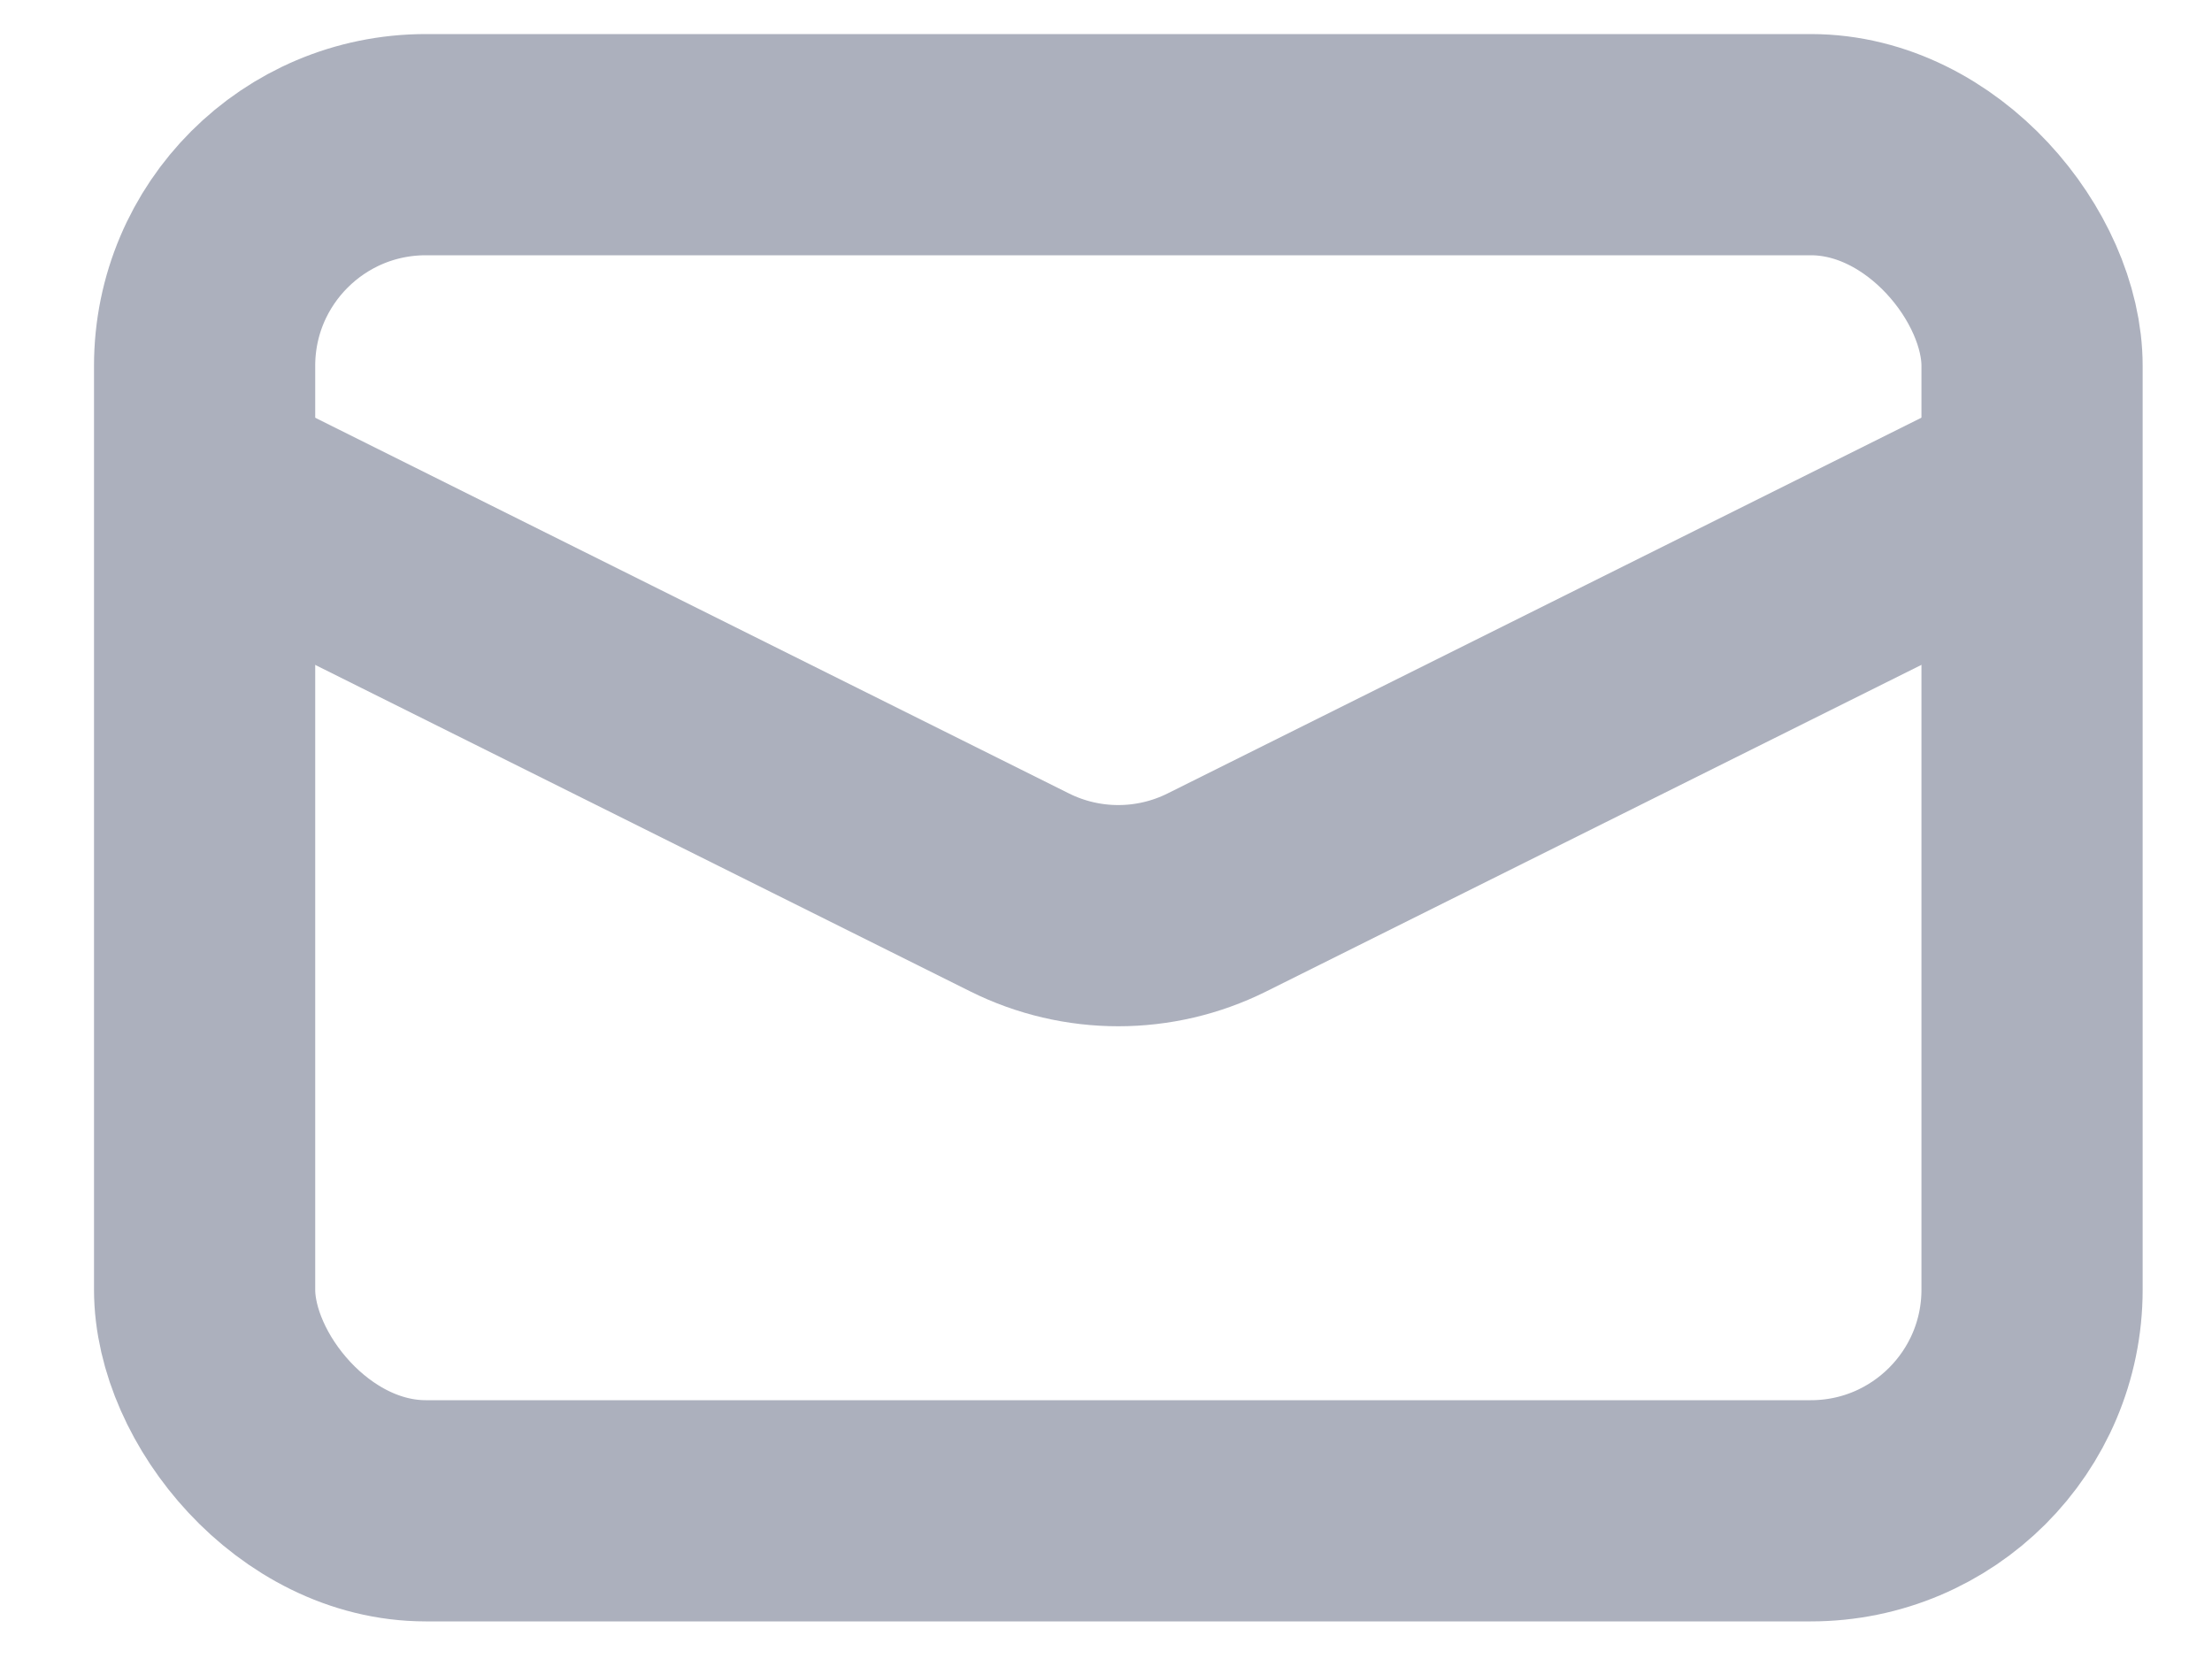
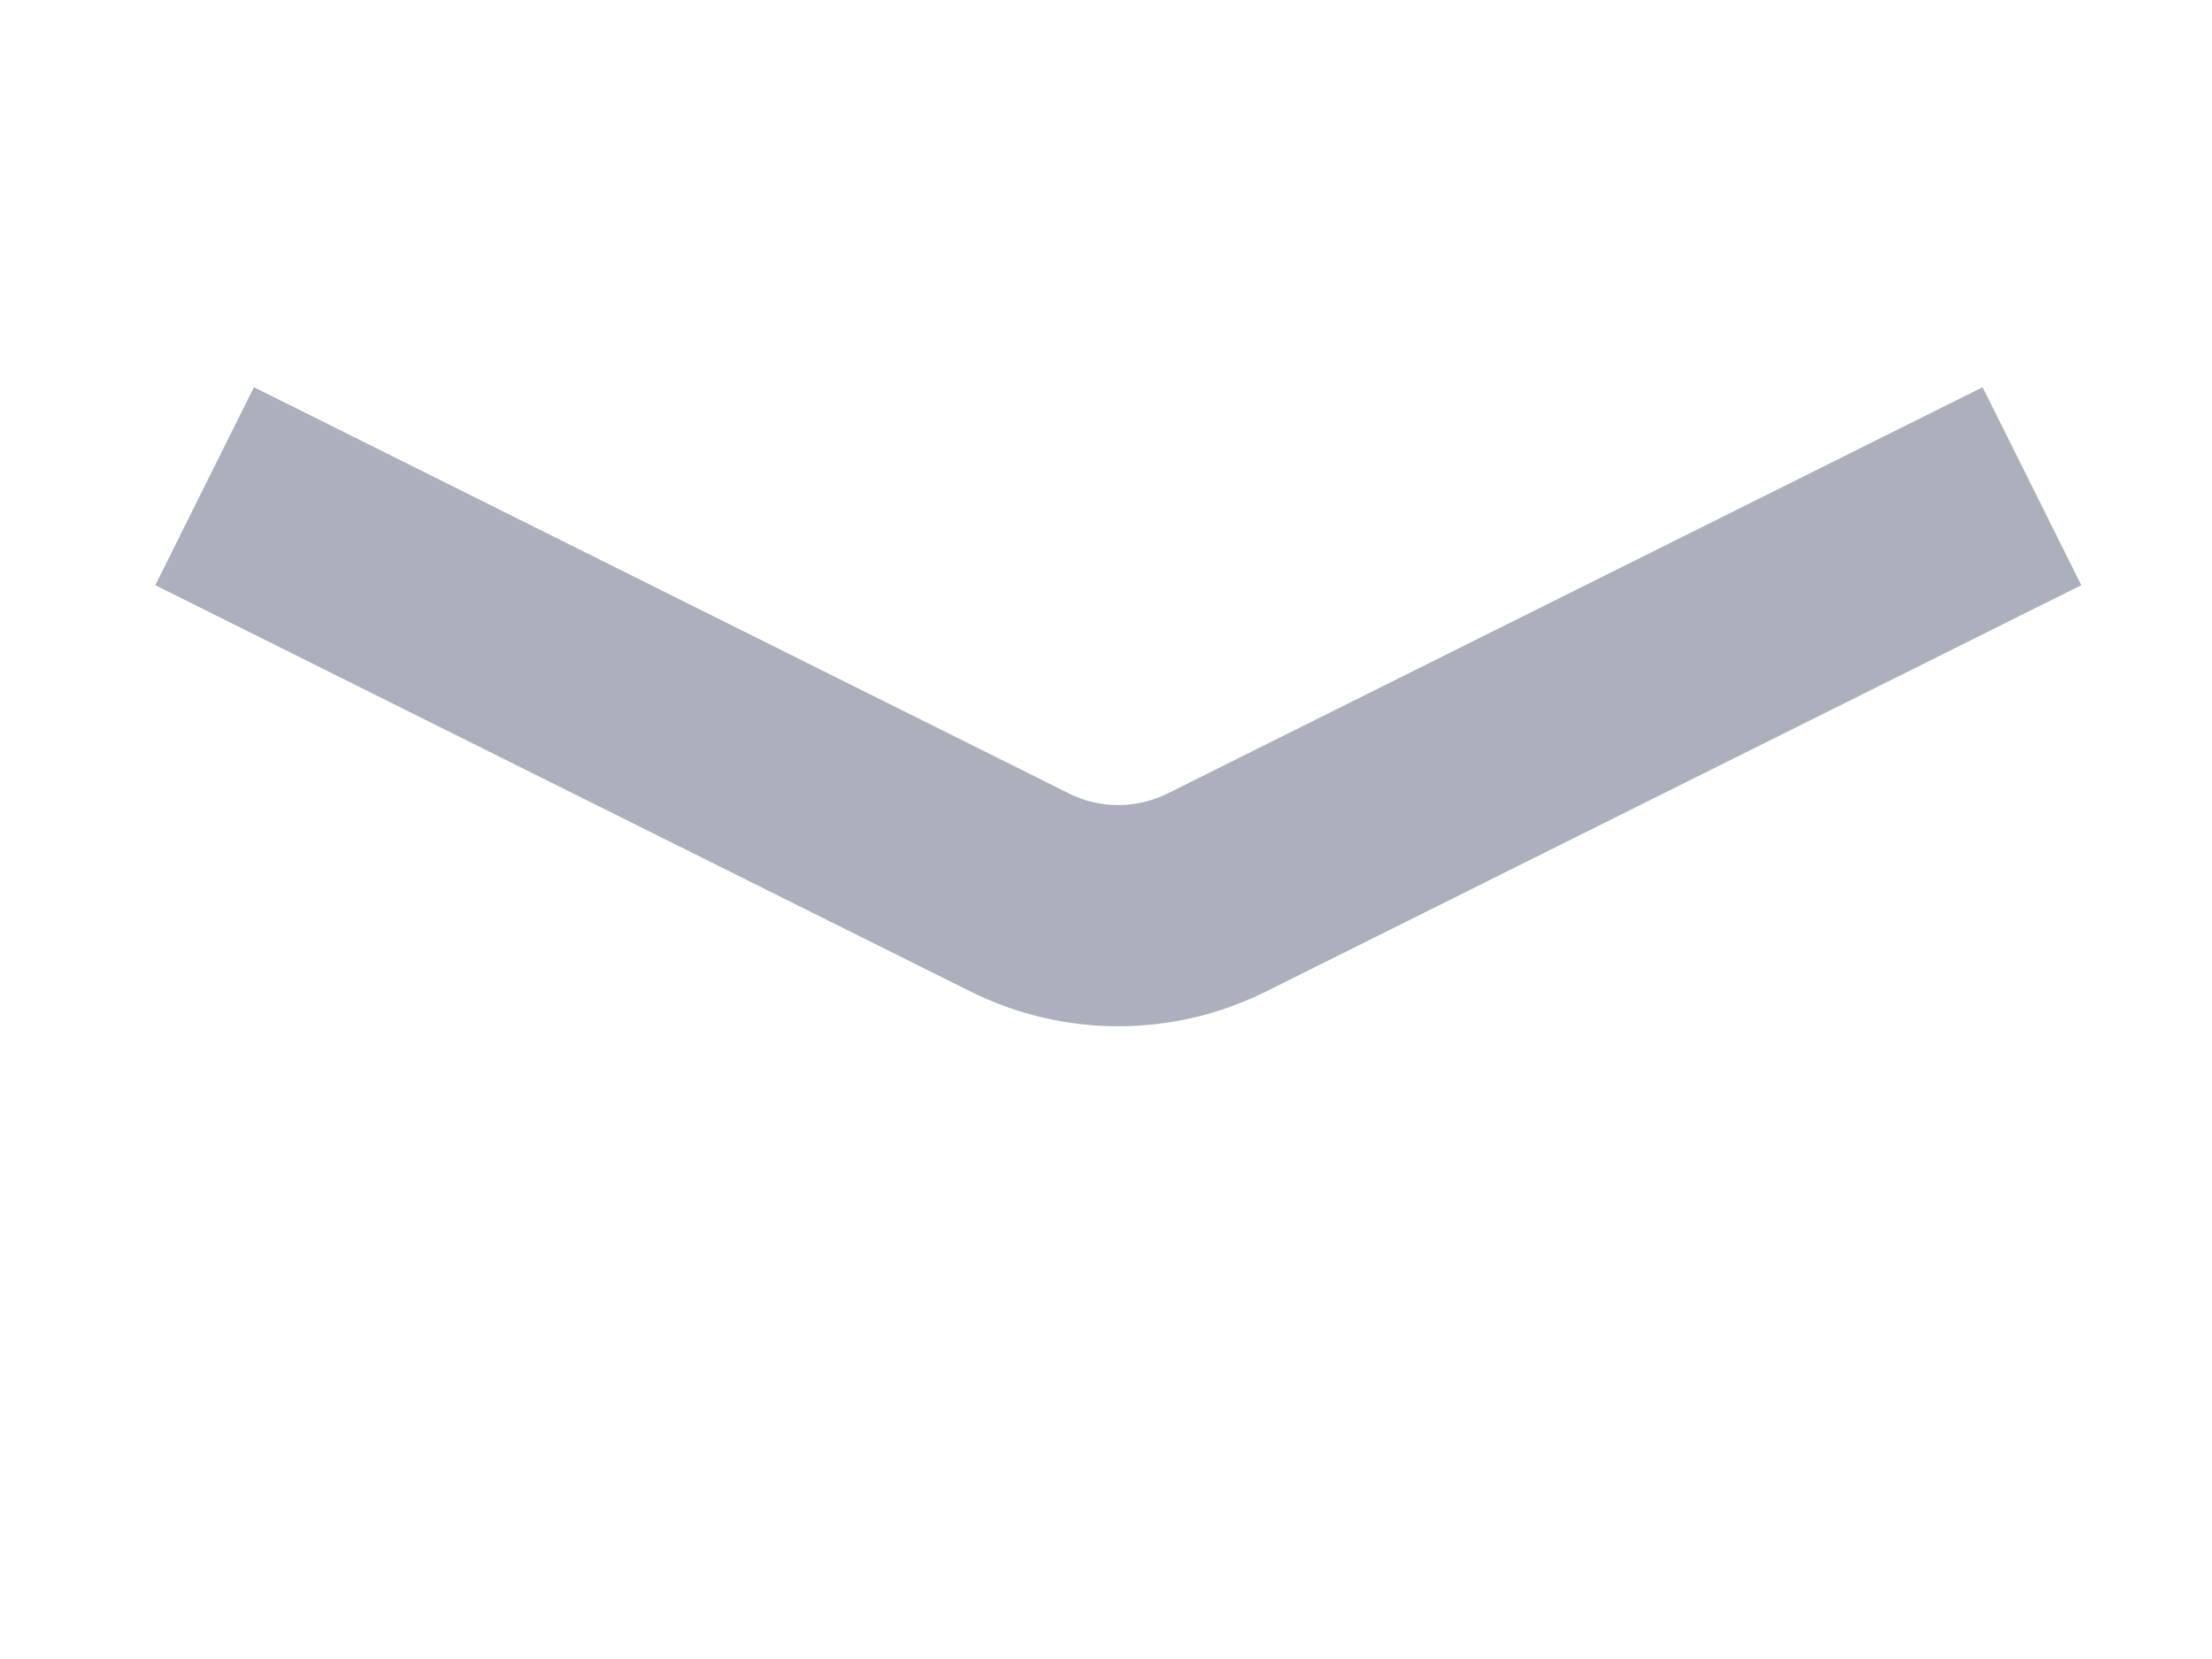
<svg xmlns="http://www.w3.org/2000/svg" width="20" height="15" viewBox="0 0 20 15" fill="none">
-   <rect x="1.85" y="1.308" width="16.523" height="12.352" rx="2" stroke="#ACB0BD" stroke-width="2" />
  <path d="M1.85 4.396L9.219 8.069C9.781 8.349 10.441 8.349 11.003 8.069L18.372 4.396" stroke="#ACB0BD" stroke-width="2" />
</svg>